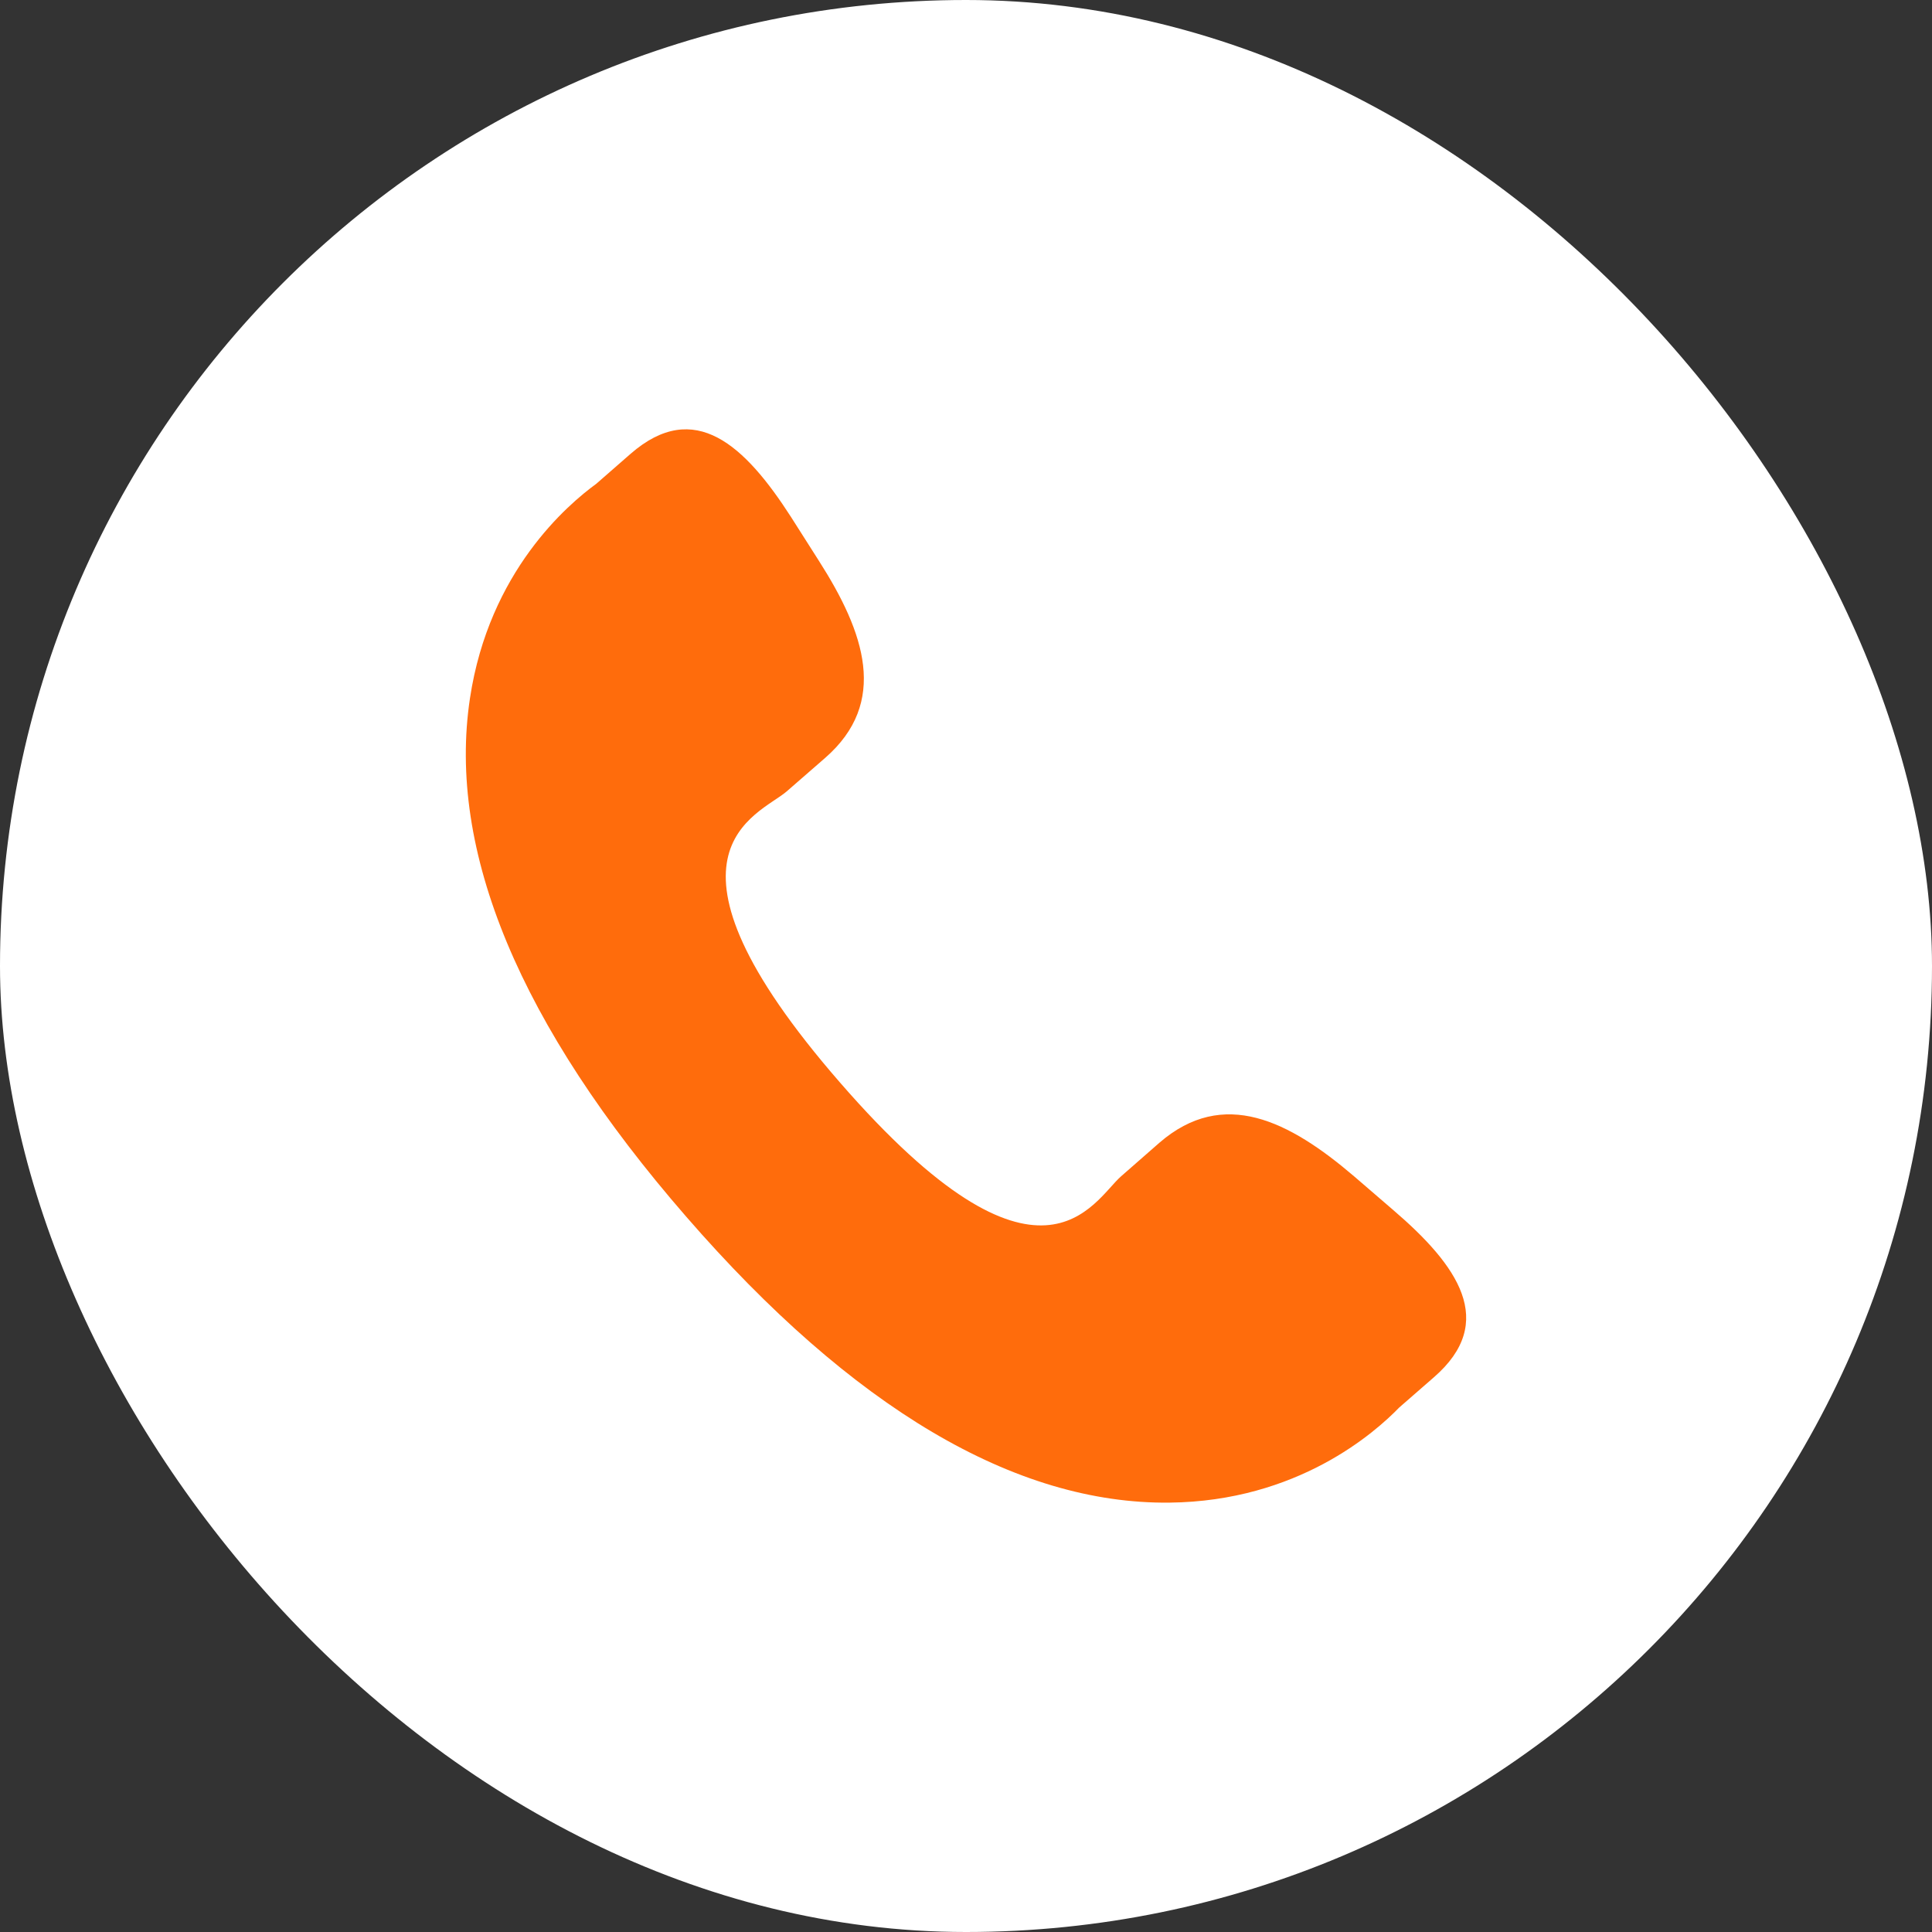
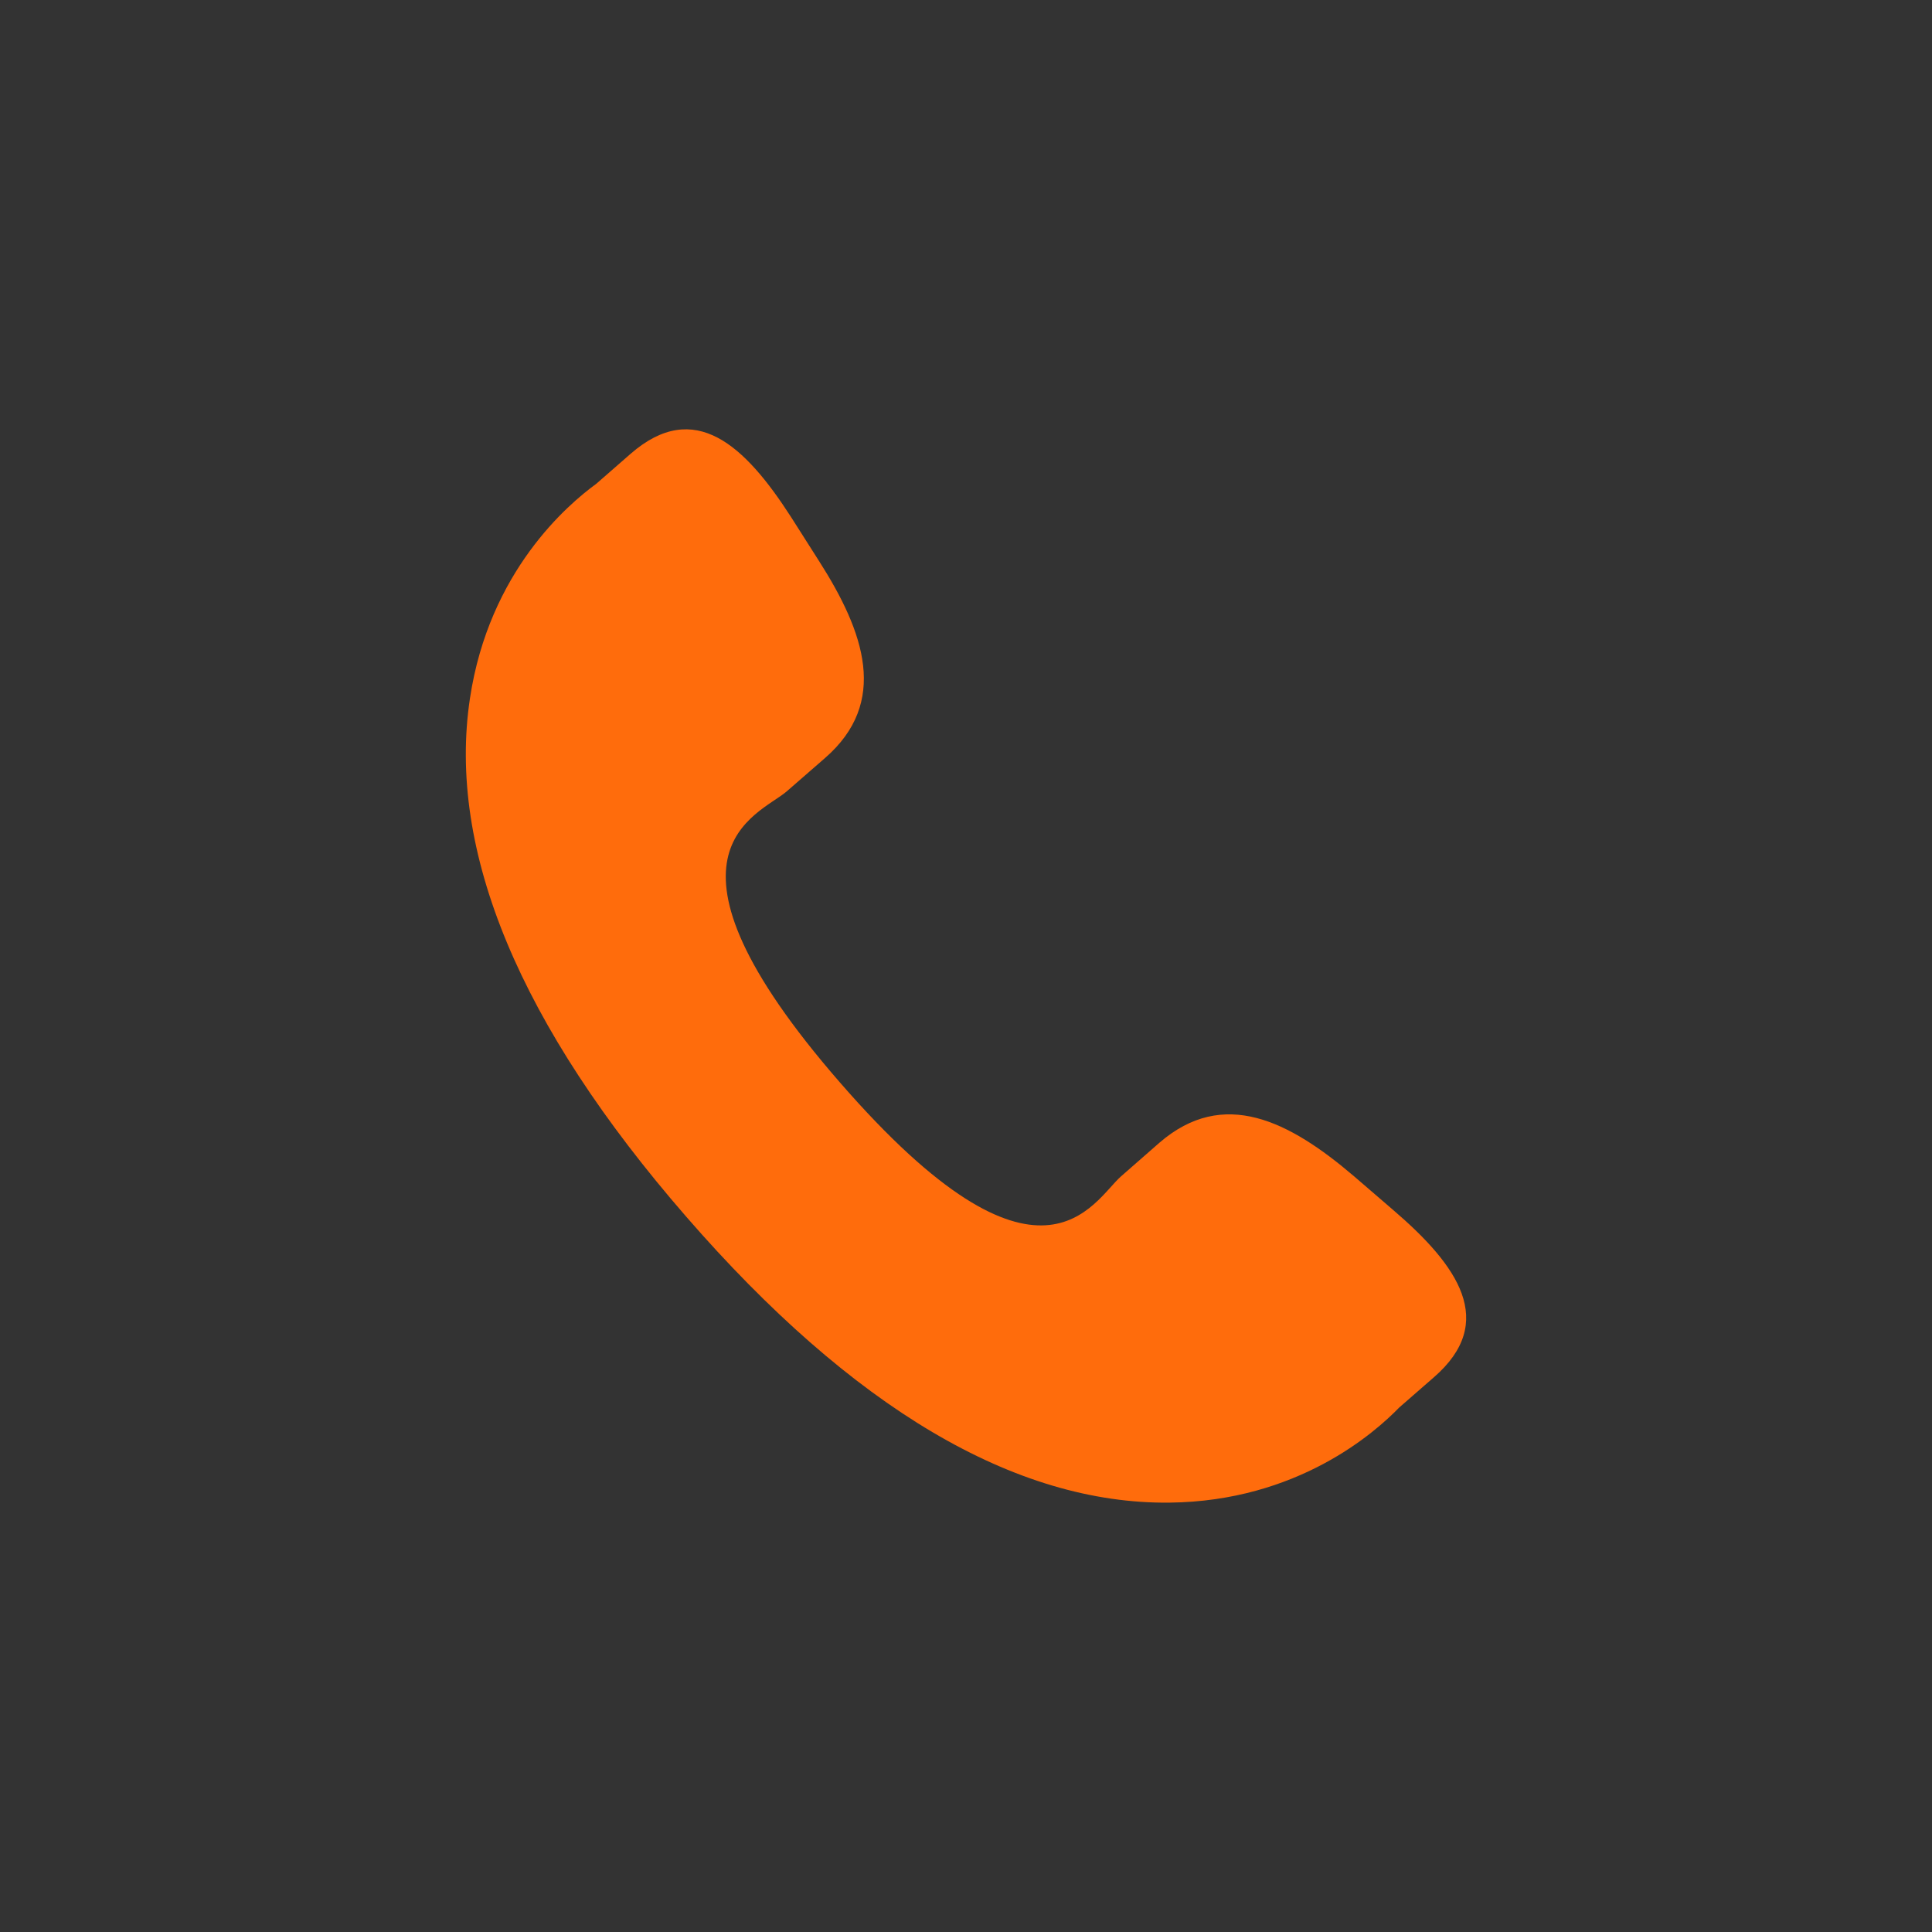
<svg xmlns="http://www.w3.org/2000/svg" width="54" height="54" viewBox="0 0 54 54" fill="none">
  <rect x="0" y="0" width="54" height="54" fill="#333333" stroke="none" />
-   <rect width="54" height="54" rx="27" fill="white" />
  <path d="M37.849 32.88C36.036 31.33 34.197 30.391 32.407 31.939L31.338 32.875C30.556 33.554 29.102 36.726 23.48 30.259C17.859 23.8 21.204 22.794 21.987 22.121L23.062 21.185C24.843 19.633 24.171 17.681 22.886 15.671L22.111 14.453C20.821 12.447 19.416 11.13 17.631 12.679L16.666 13.522C15.877 14.097 13.671 15.966 13.136 19.515C12.492 23.774 14.524 28.652 19.177 34.003C23.825 39.357 28.376 42.046 32.687 41.999C36.269 41.961 38.433 40.038 39.109 39.34L40.078 38.495C41.858 36.948 40.752 35.372 38.938 33.818L37.849 32.88Z" fill="#FF6C0C" />
</svg>